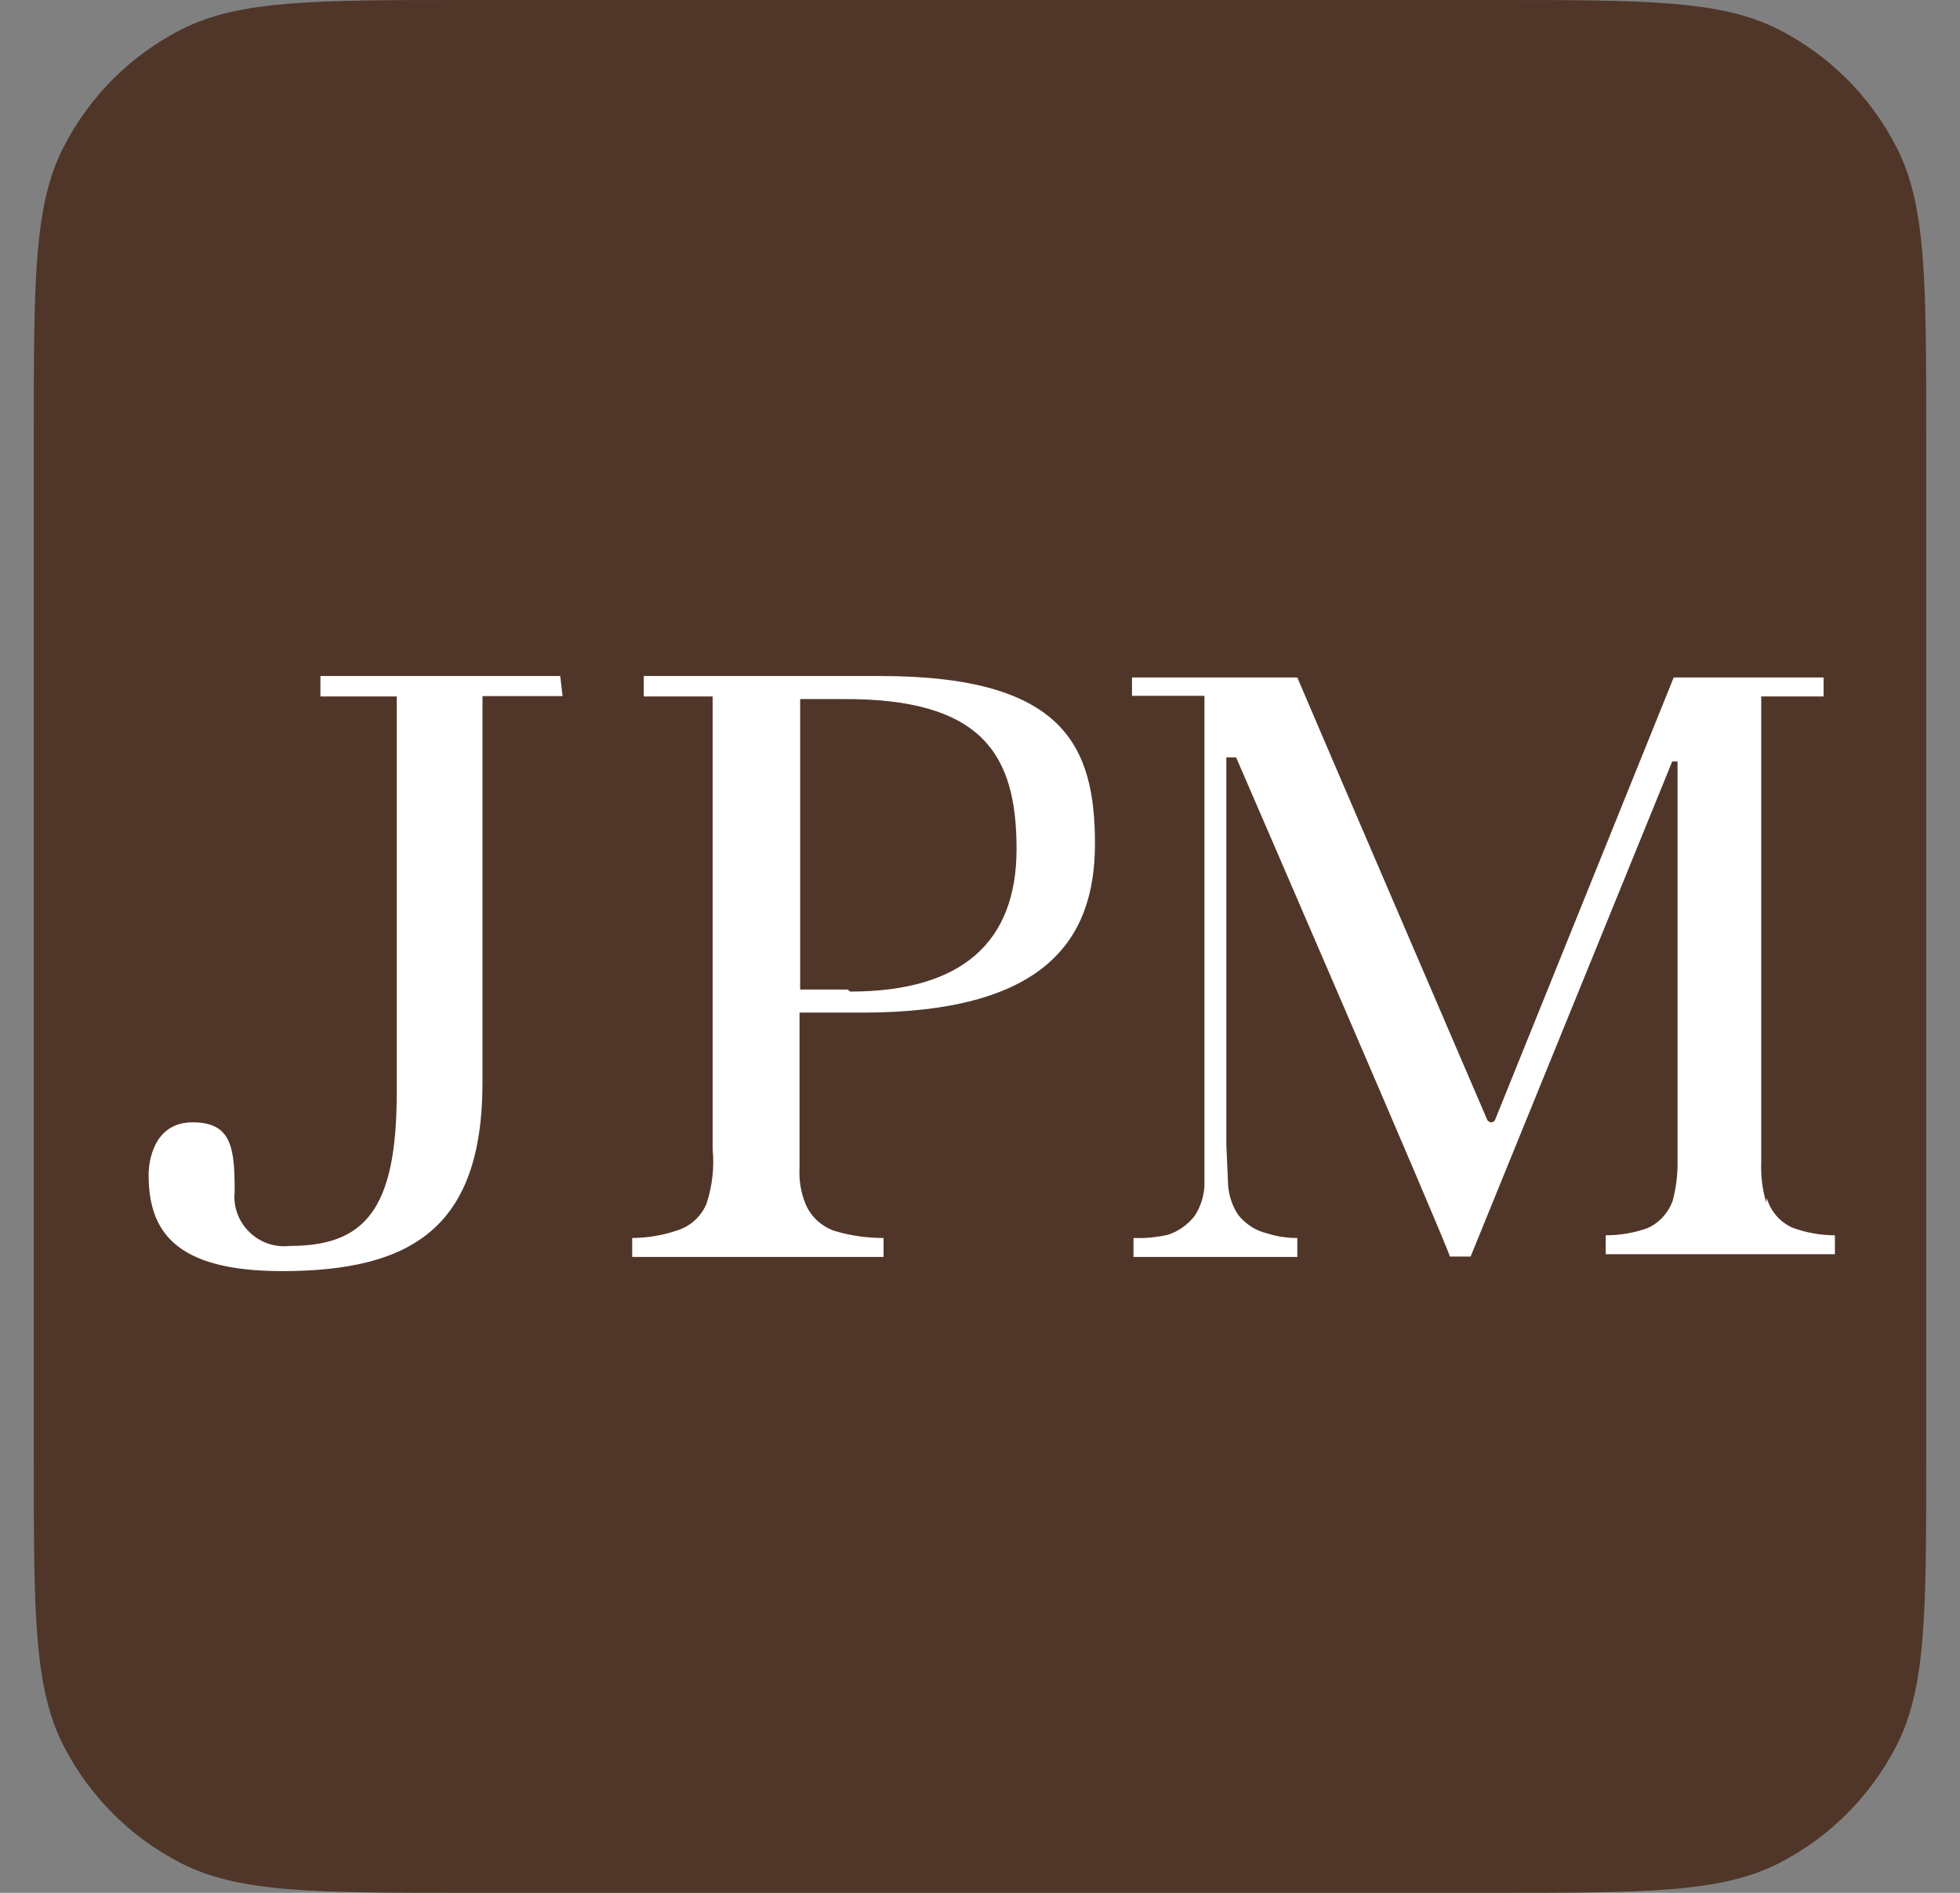
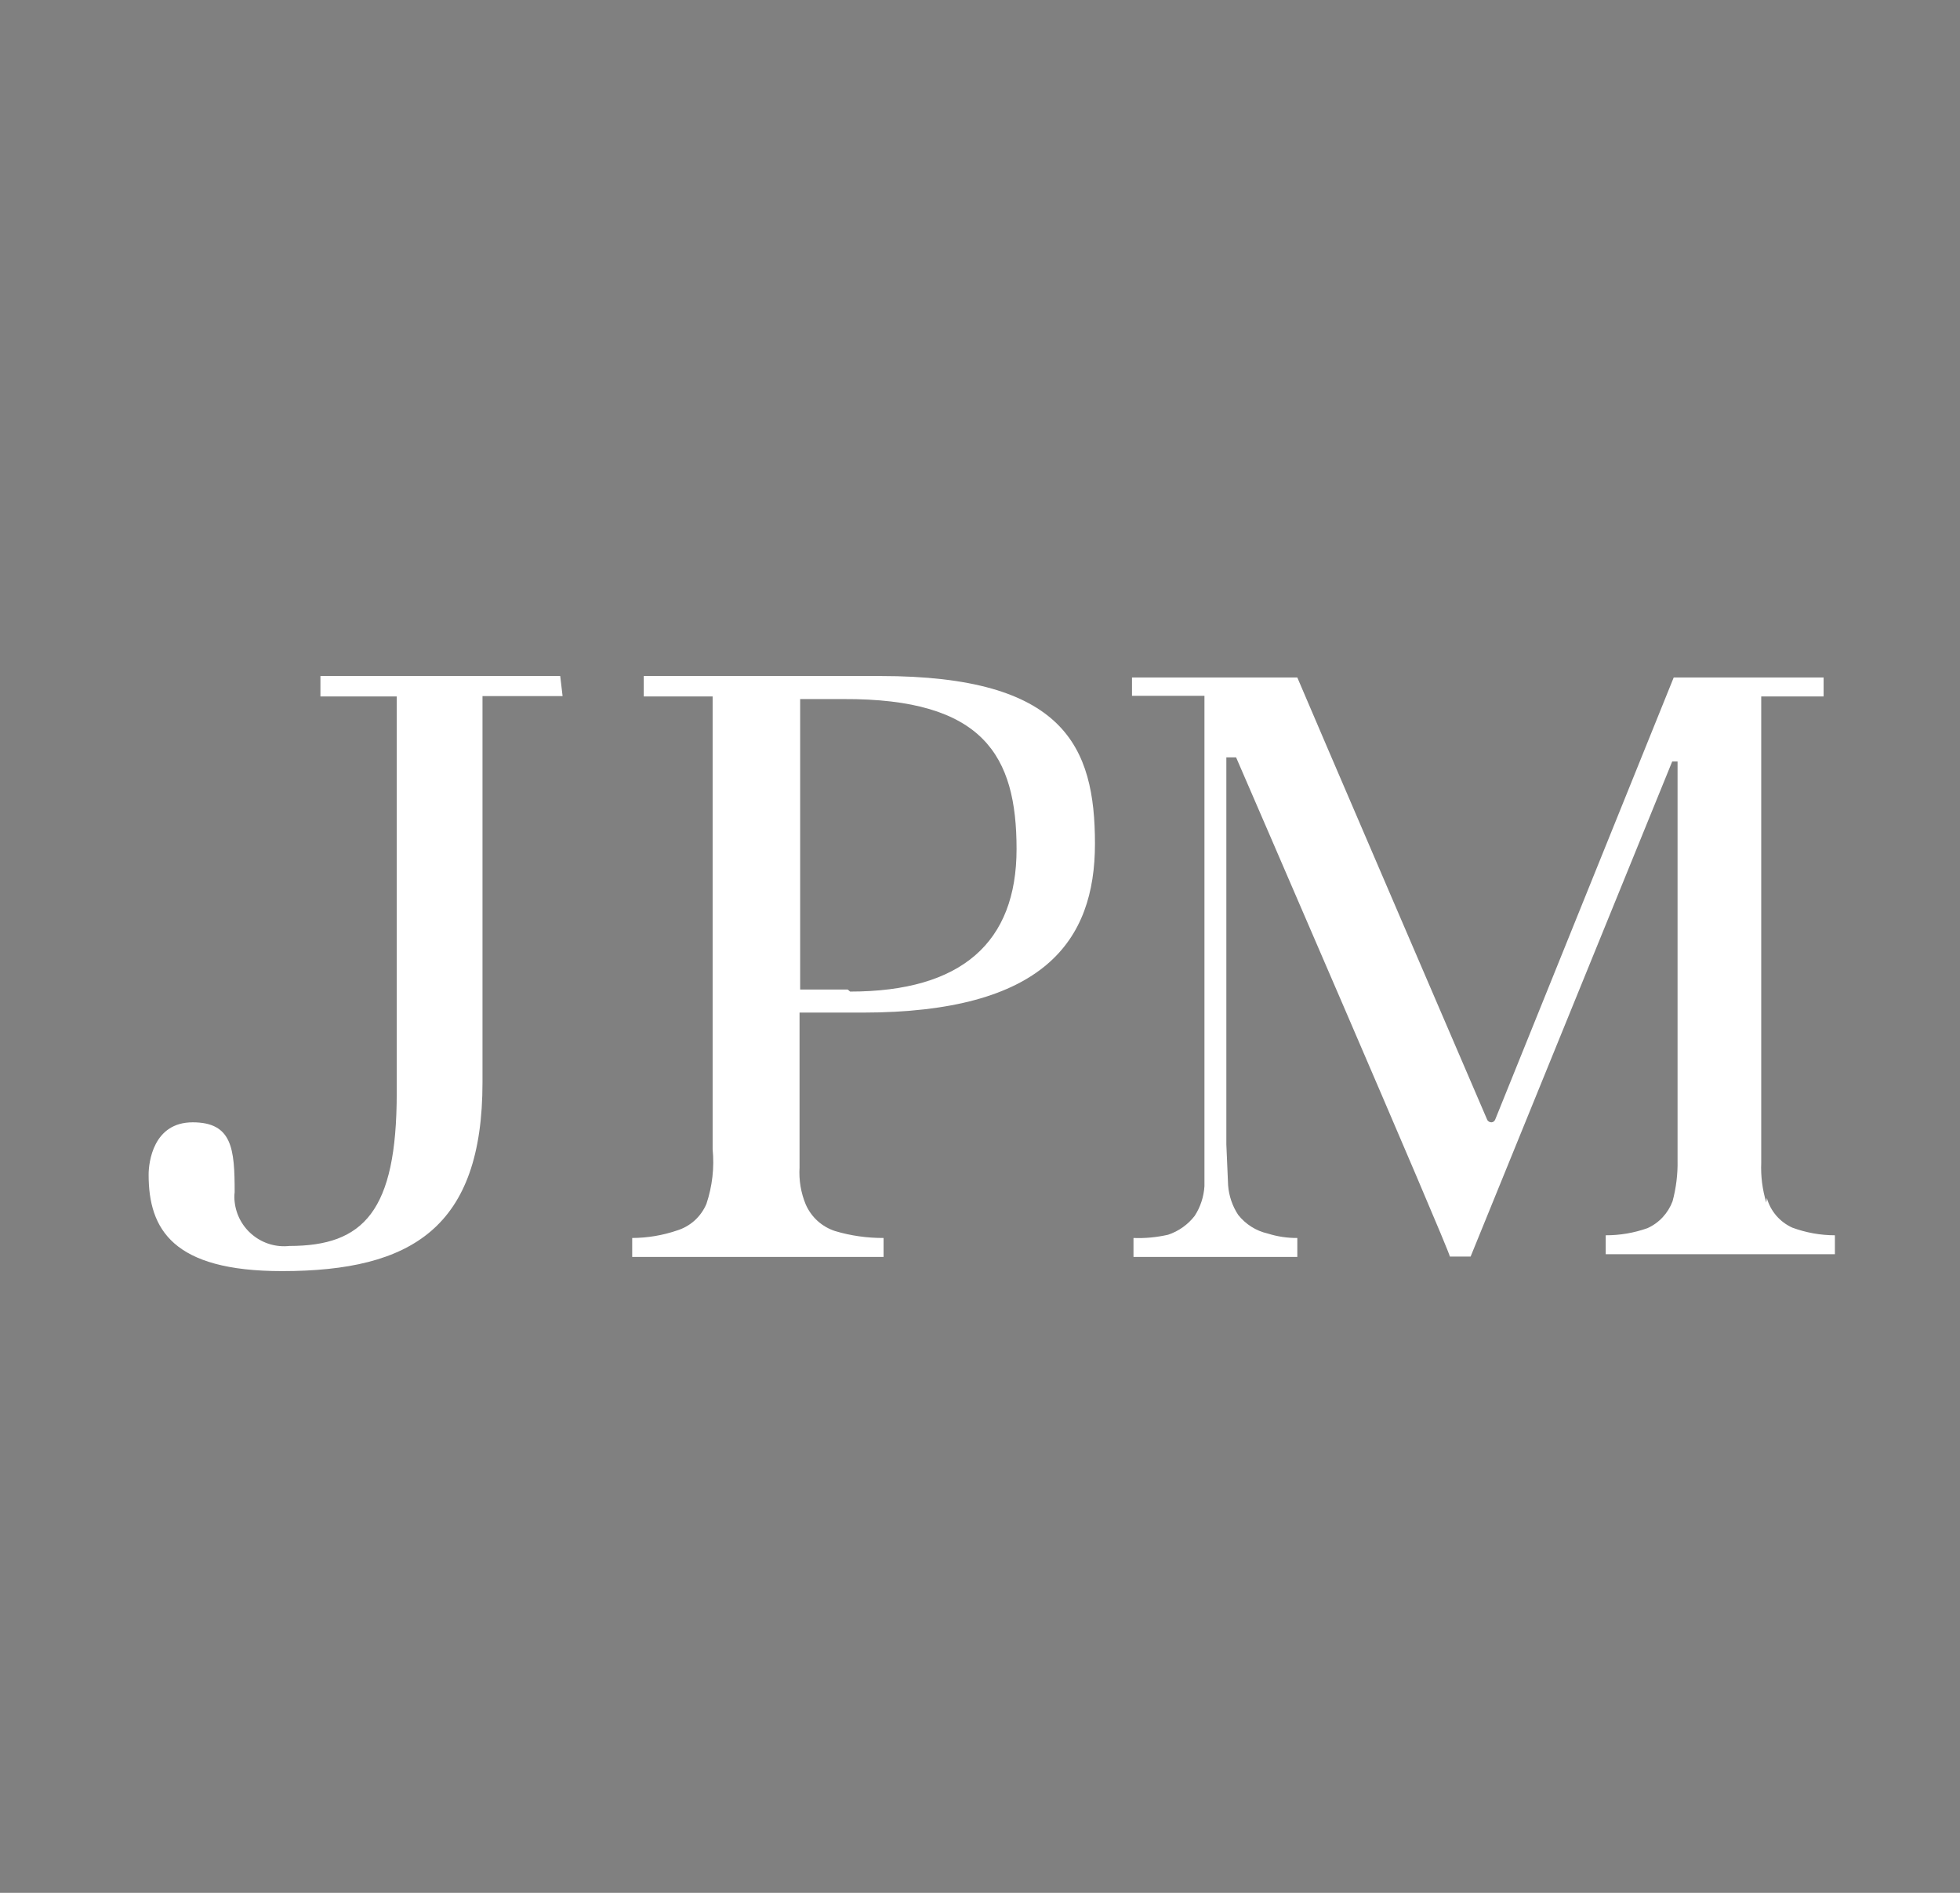
<svg xmlns="http://www.w3.org/2000/svg" width="29" height="28" viewBox="0 0 29 28" fill="none">
  <rect x="0" y="0" width="29" height="28" fill="#808080" stroke="none" />
-   <path fill-rule="evenodd" clip-rule="evenodd" d="M0.5 6.4C0.5 4.16 0.5 3.04 0.936 2.184C1.319 1.431 1.931 0.819 2.684 0.436C3.54 0 4.66 0 6.9 0H22.1C24.34 0 25.46 0 26.316 0.436C27.069 0.819 27.68 1.431 28.064 2.184C28.5 3.04 28.5 4.16 28.5 6.4V21.6C28.5 23.84 28.5 24.96 28.064 25.816C27.68 26.569 27.069 27.18 26.316 27.564C25.46 28 24.34 28 22.1 28H6.9C4.66 28 3.54 28 2.684 27.564C1.931 27.18 1.319 26.569 0.936 25.816C0.5 24.96 0.5 23.84 0.5 21.6V6.4Z" fill="#503629" />
  <path d="M8.289 10H4.741V10.302H5.87V16.169C5.87 17.919 5.38 18.431 4.282 18.431C4.088 18.452 3.894 18.395 3.742 18.272C3.59 18.15 3.493 17.973 3.472 17.779C3.466 17.731 3.466 17.682 3.472 17.634C3.472 16.996 3.437 16.602 2.851 16.602C2.265 16.602 2.199 17.197 2.199 17.376C2.199 18.186 2.558 18.803 4.172 18.803C6.097 18.803 7.139 18.155 7.139 16.011V10.297H8.324L8.289 10Z" fill="white" />
  <path d="M13.025 10H9.525V10.302H10.544V17C10.571 17.273 10.539 17.549 10.452 17.809C10.412 17.903 10.352 17.987 10.277 18.055C10.201 18.123 10.112 18.173 10.014 18.203C9.802 18.275 9.579 18.312 9.354 18.313V18.593H13.073V18.313C12.831 18.314 12.591 18.28 12.36 18.212C12.263 18.181 12.174 18.13 12.098 18.062C12.023 17.994 11.963 17.911 11.922 17.818C11.85 17.645 11.819 17.458 11.83 17.271V14.979H12.758C15.444 14.979 16.201 13.92 16.201 12.481C16.201 11.041 15.746 10 13.025 10ZM12.543 14.638H11.839V10.341H12.478C14.552 10.332 15.041 11.177 15.041 12.559C15.041 13.942 14.228 14.668 12.578 14.668" fill="white" />
  <path d="M26.134 17.788C26.076 17.598 26.051 17.4 26.059 17.201V10.302H26.982V10.022H24.764L22.122 16.563C22.118 16.573 22.11 16.583 22.101 16.59C22.092 16.597 22.081 16.601 22.069 16.602C22.056 16.602 22.042 16.599 22.03 16.592C22.019 16.585 22.009 16.575 22.004 16.563C22.004 16.563 19.225 10.101 19.195 10.022H16.749V10.293H17.821V17.547C17.811 17.703 17.762 17.854 17.677 17.985C17.577 18.115 17.439 18.213 17.283 18.265C17.115 18.303 16.943 18.32 16.771 18.313V18.593H19.195V18.313C19.046 18.314 18.899 18.292 18.757 18.247C18.584 18.208 18.43 18.11 18.32 17.971C18.234 17.841 18.183 17.69 18.171 17.534L18.145 16.93V11.203H18.289C18.289 11.203 21.452 18.505 21.452 18.588H21.759L24.742 11.264H24.821V17.166C24.825 17.37 24.8 17.573 24.747 17.77C24.714 17.858 24.664 17.938 24.601 18.006C24.537 18.075 24.46 18.13 24.375 18.168C24.177 18.238 23.968 18.274 23.758 18.273V18.553H27.149V18.273C26.934 18.273 26.72 18.234 26.519 18.16C26.428 18.119 26.347 18.058 26.282 17.983C26.217 17.907 26.169 17.818 26.142 17.722" fill="white" />
</svg>